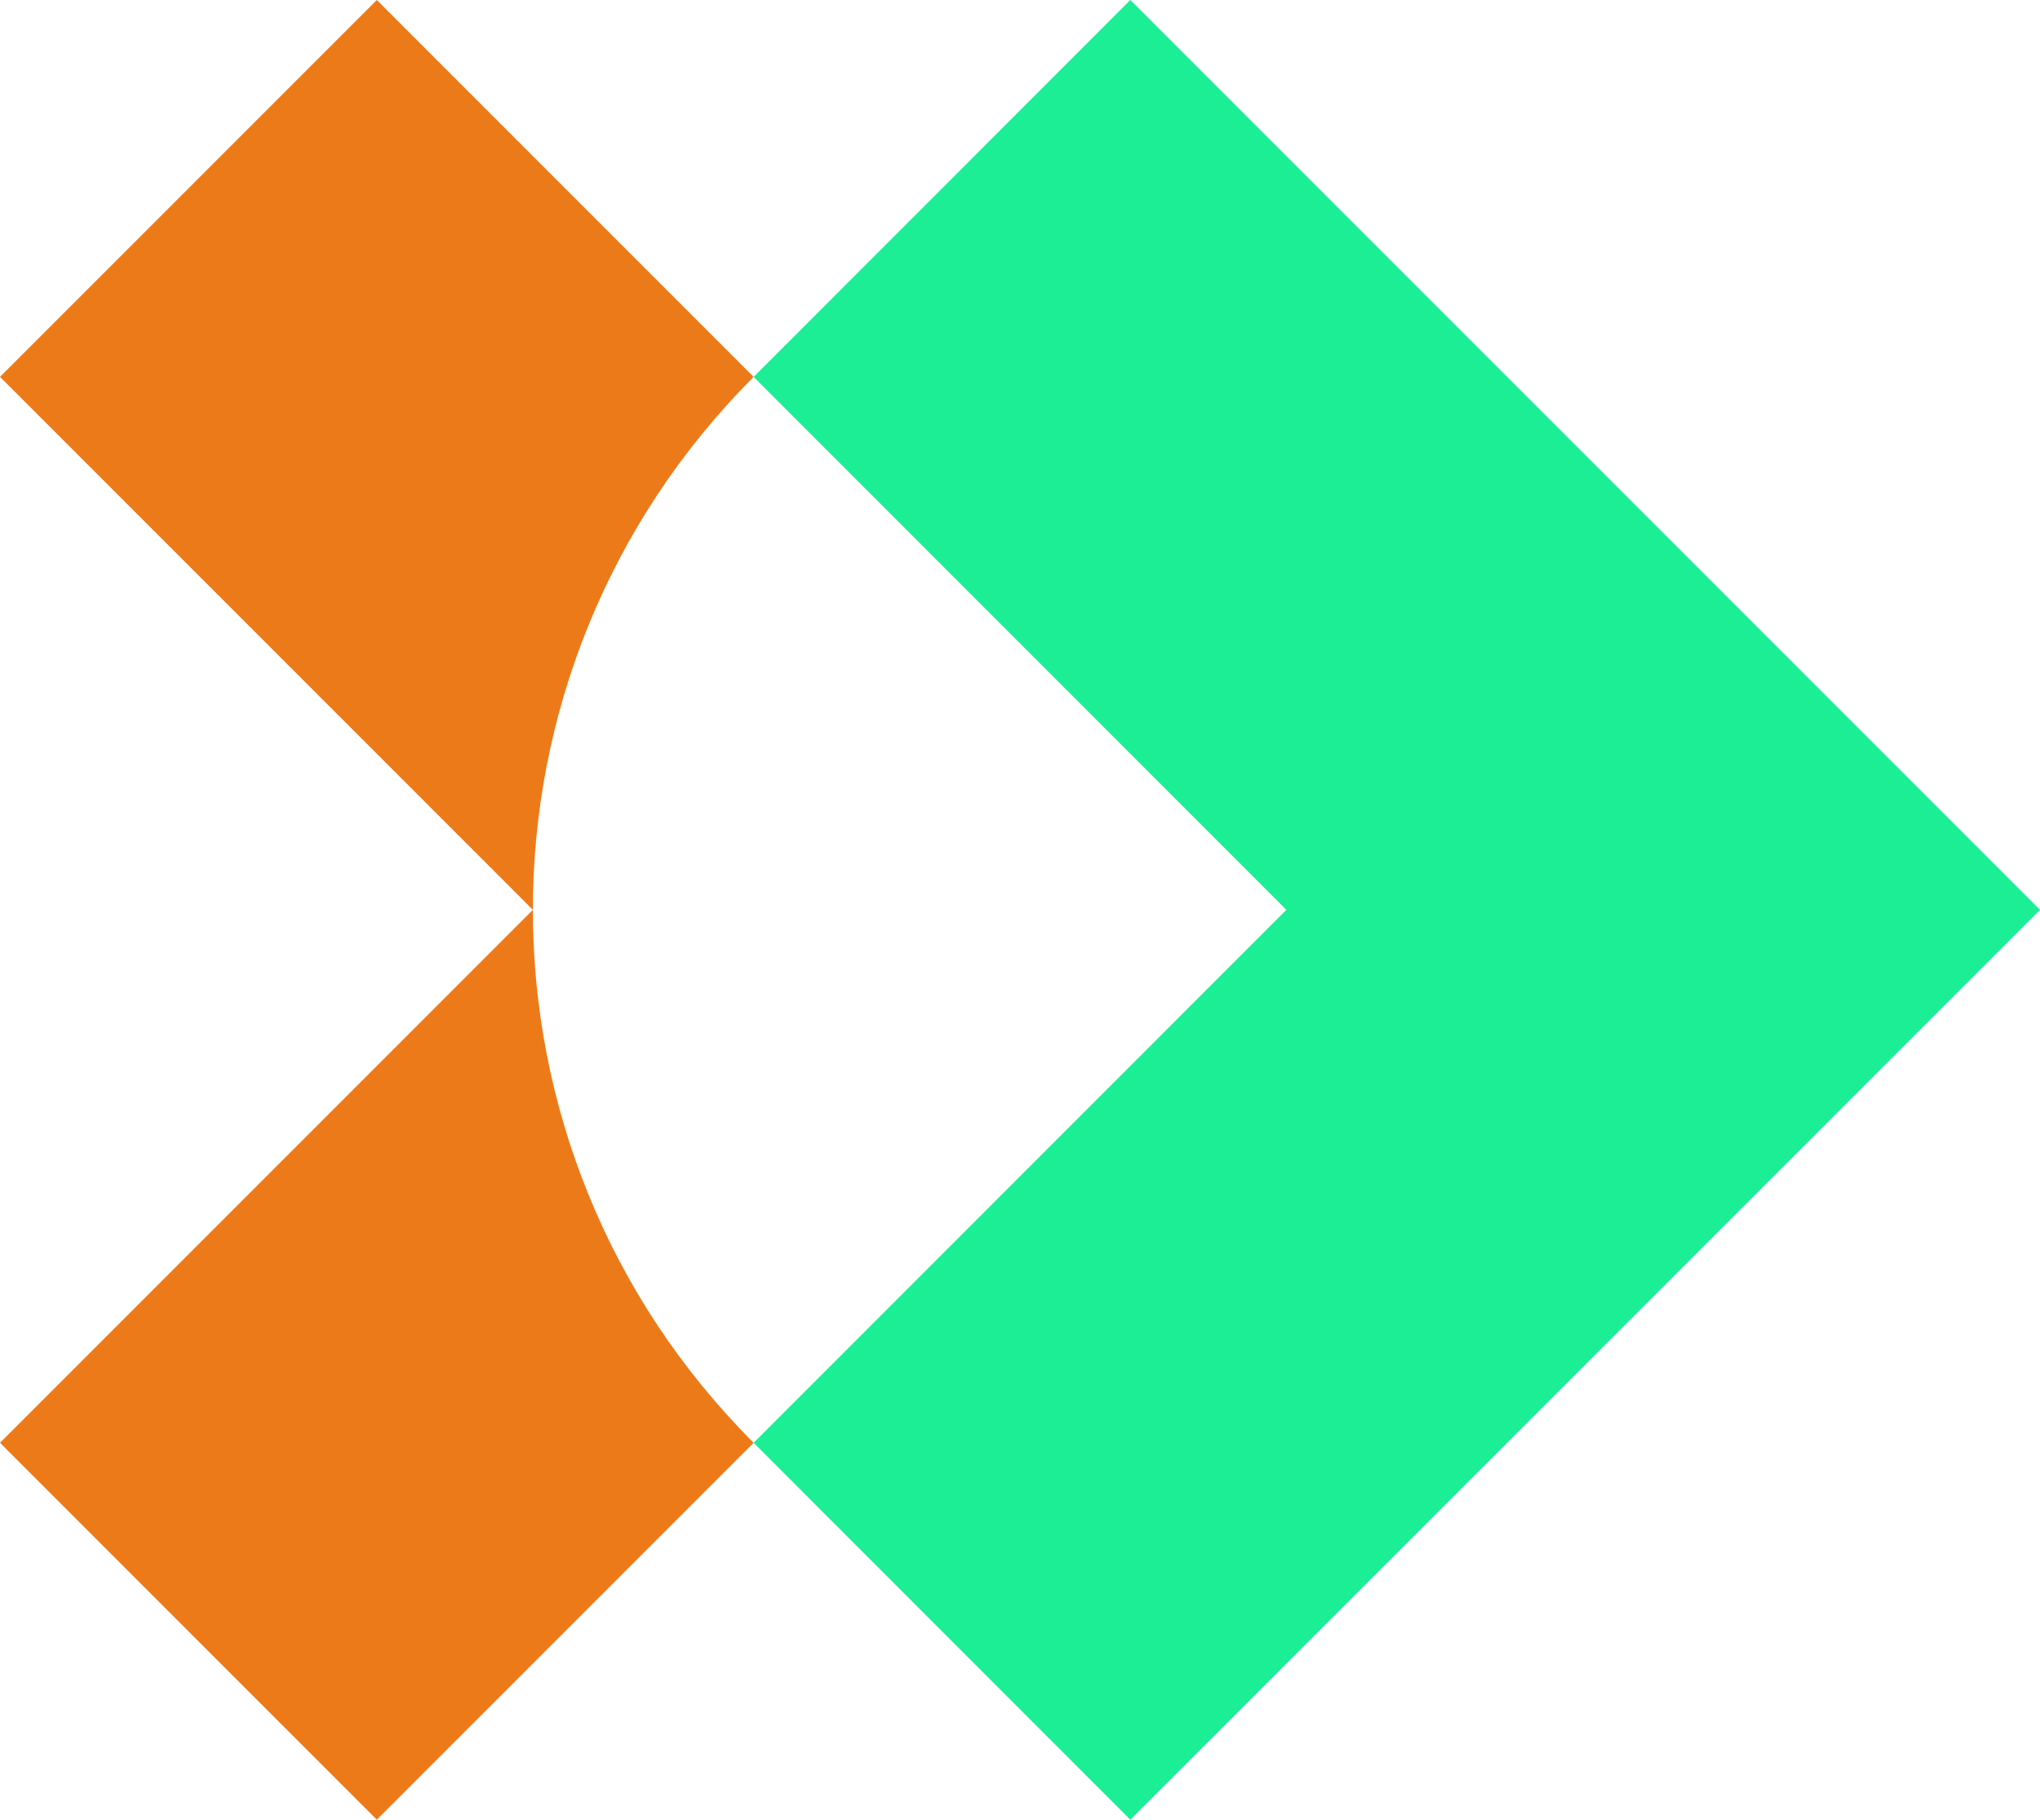
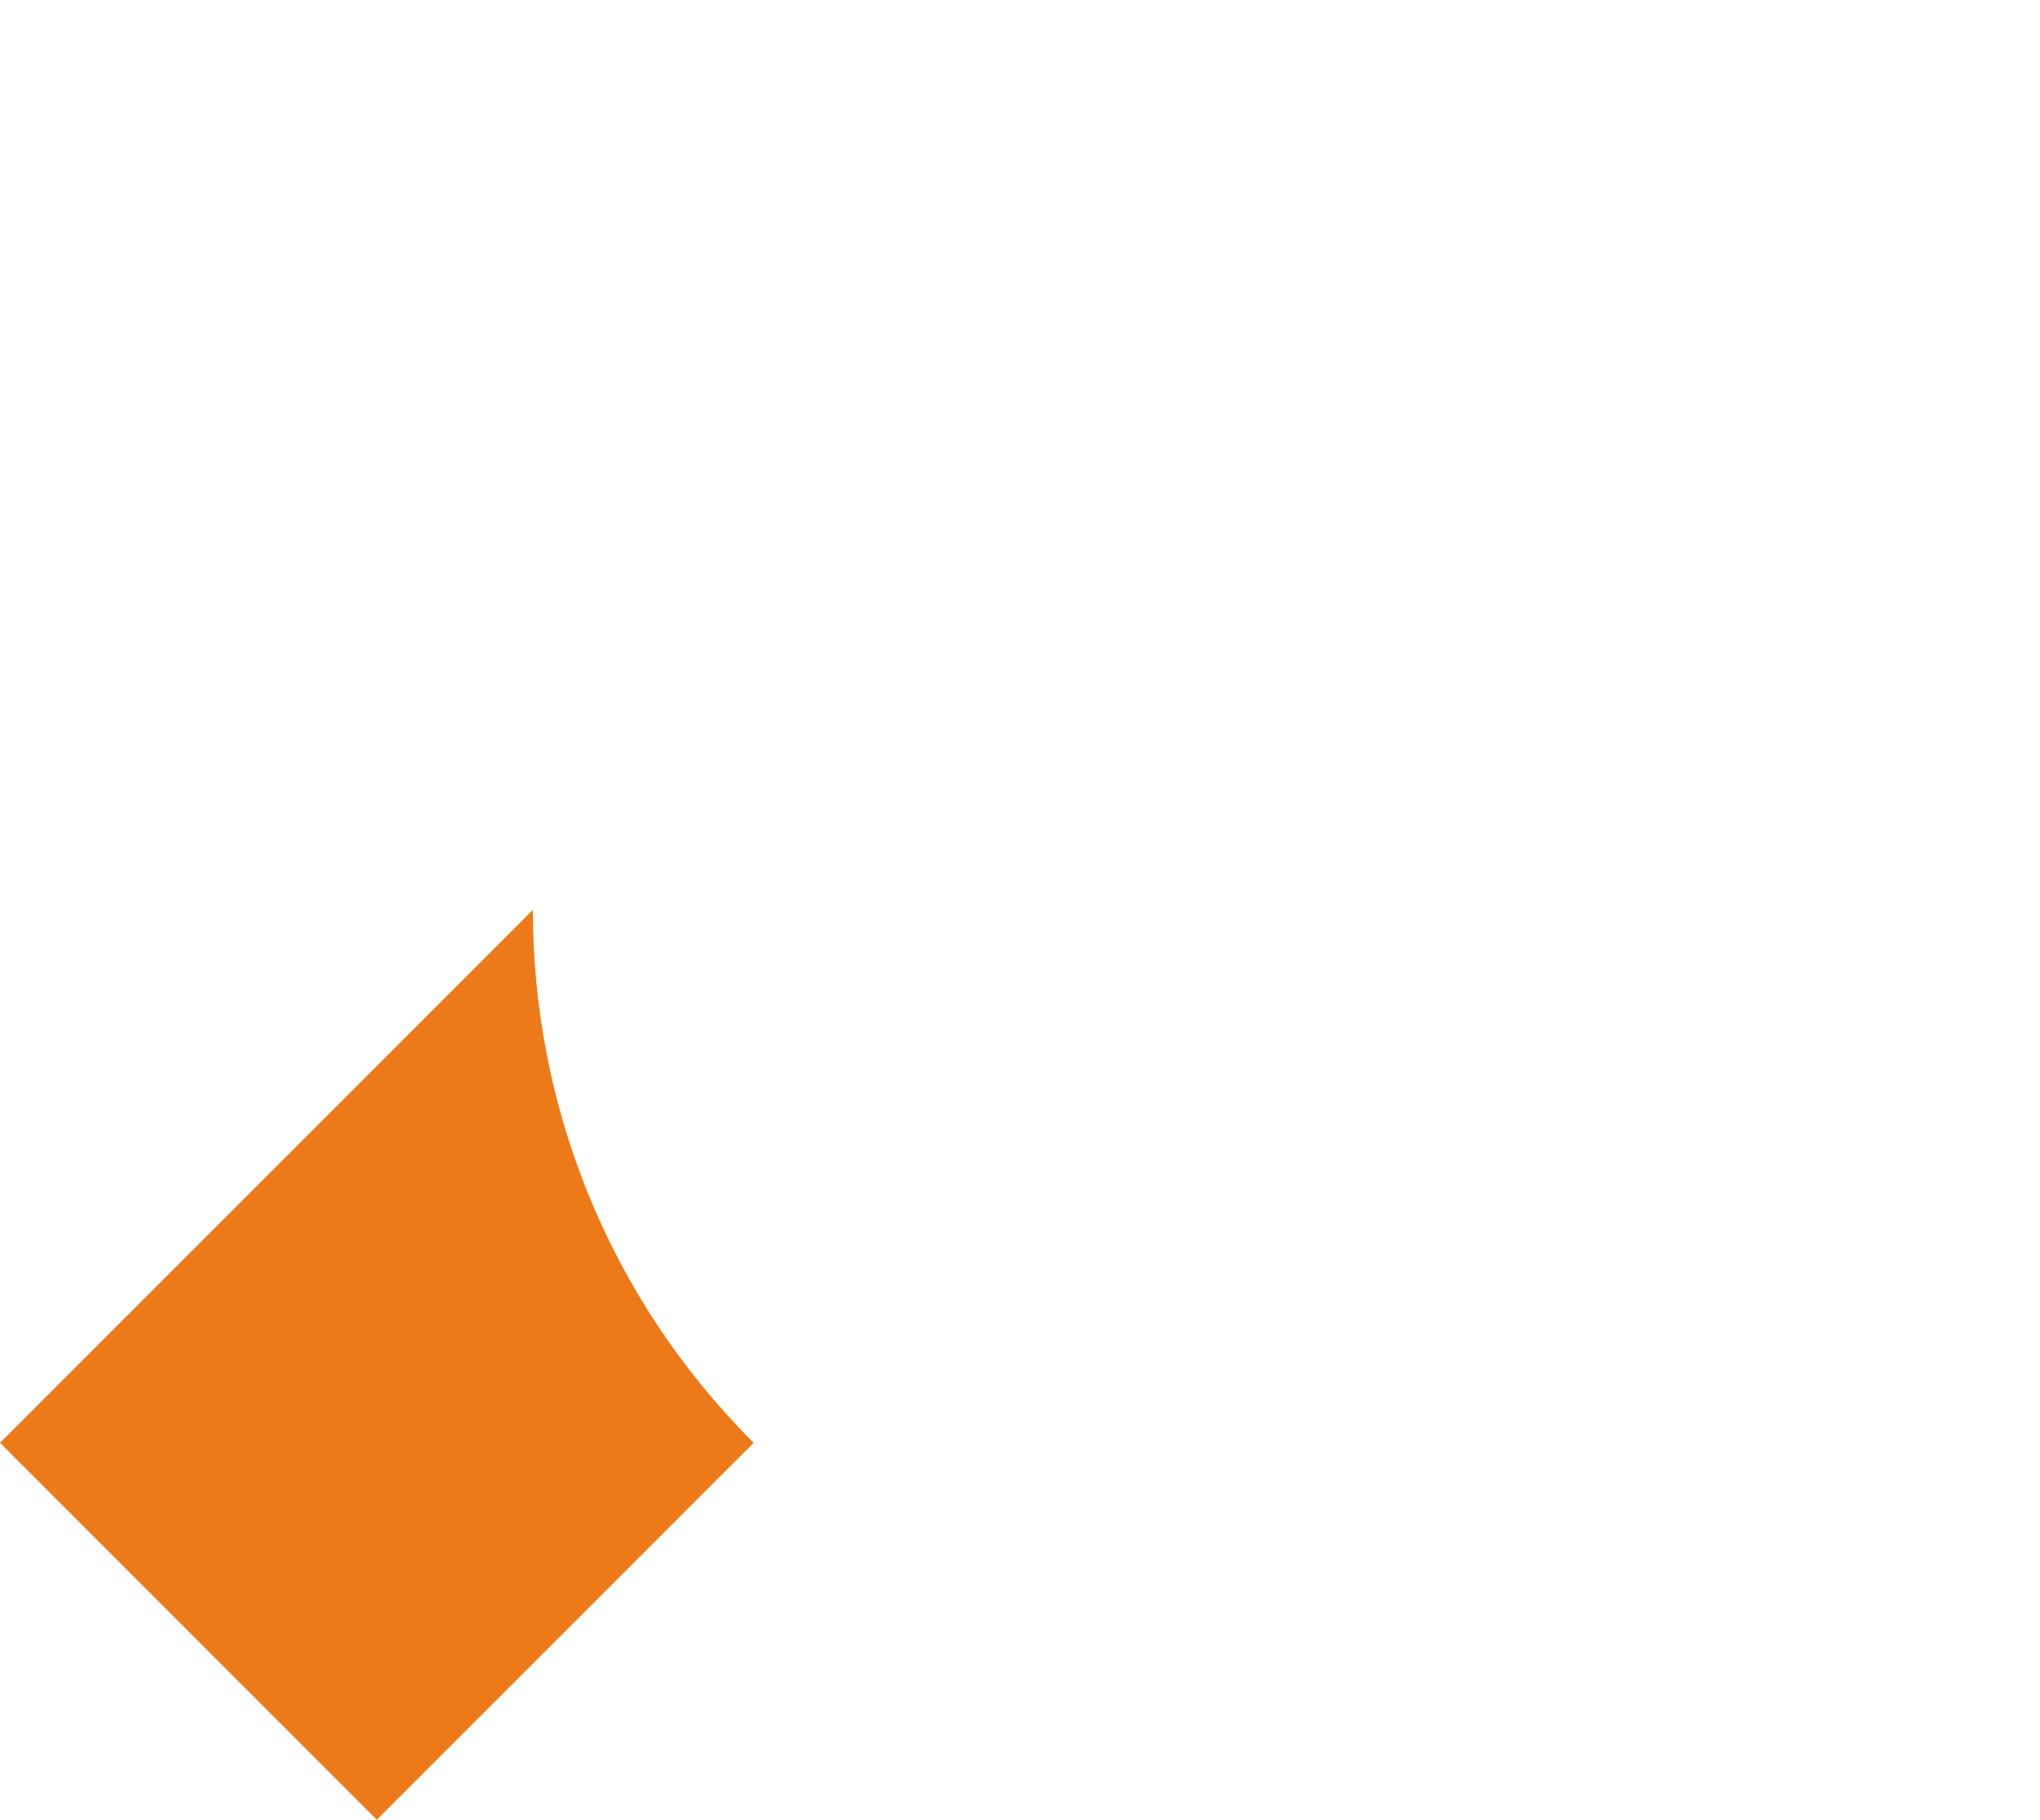
<svg xmlns="http://www.w3.org/2000/svg" id="Isolation_Mode" data-name="Isolation Mode" viewBox="0 0 132.04 117.76">
  <defs>
    <style>
      .cls-1 {
        fill: #1cee96;
      }

      .cls-2 {
        fill: #ed7a19;
      }
    </style>
  </defs>
-   <polygon class="cls-1" points="132.04 58.88 73.16 117.76 48.78 93.37 83.26 58.88 48.78 24.39 48.78 24.39 73.16 0 132.04 58.88" />
  <g>
    <path class="cls-2" d="M48.78,93.37l-24.39,24.39L0,93.37l24.39-24.39,10.1-10.1c0,12.49,4.76,24.97,14.29,34.49Z" />
-     <path class="cls-2" d="M48.78,24.39h0c-9.52,9.53-14.29,22.01-14.29,34.49L0,24.39,24.39,0l24.39,24.39Z" />
  </g>
</svg>